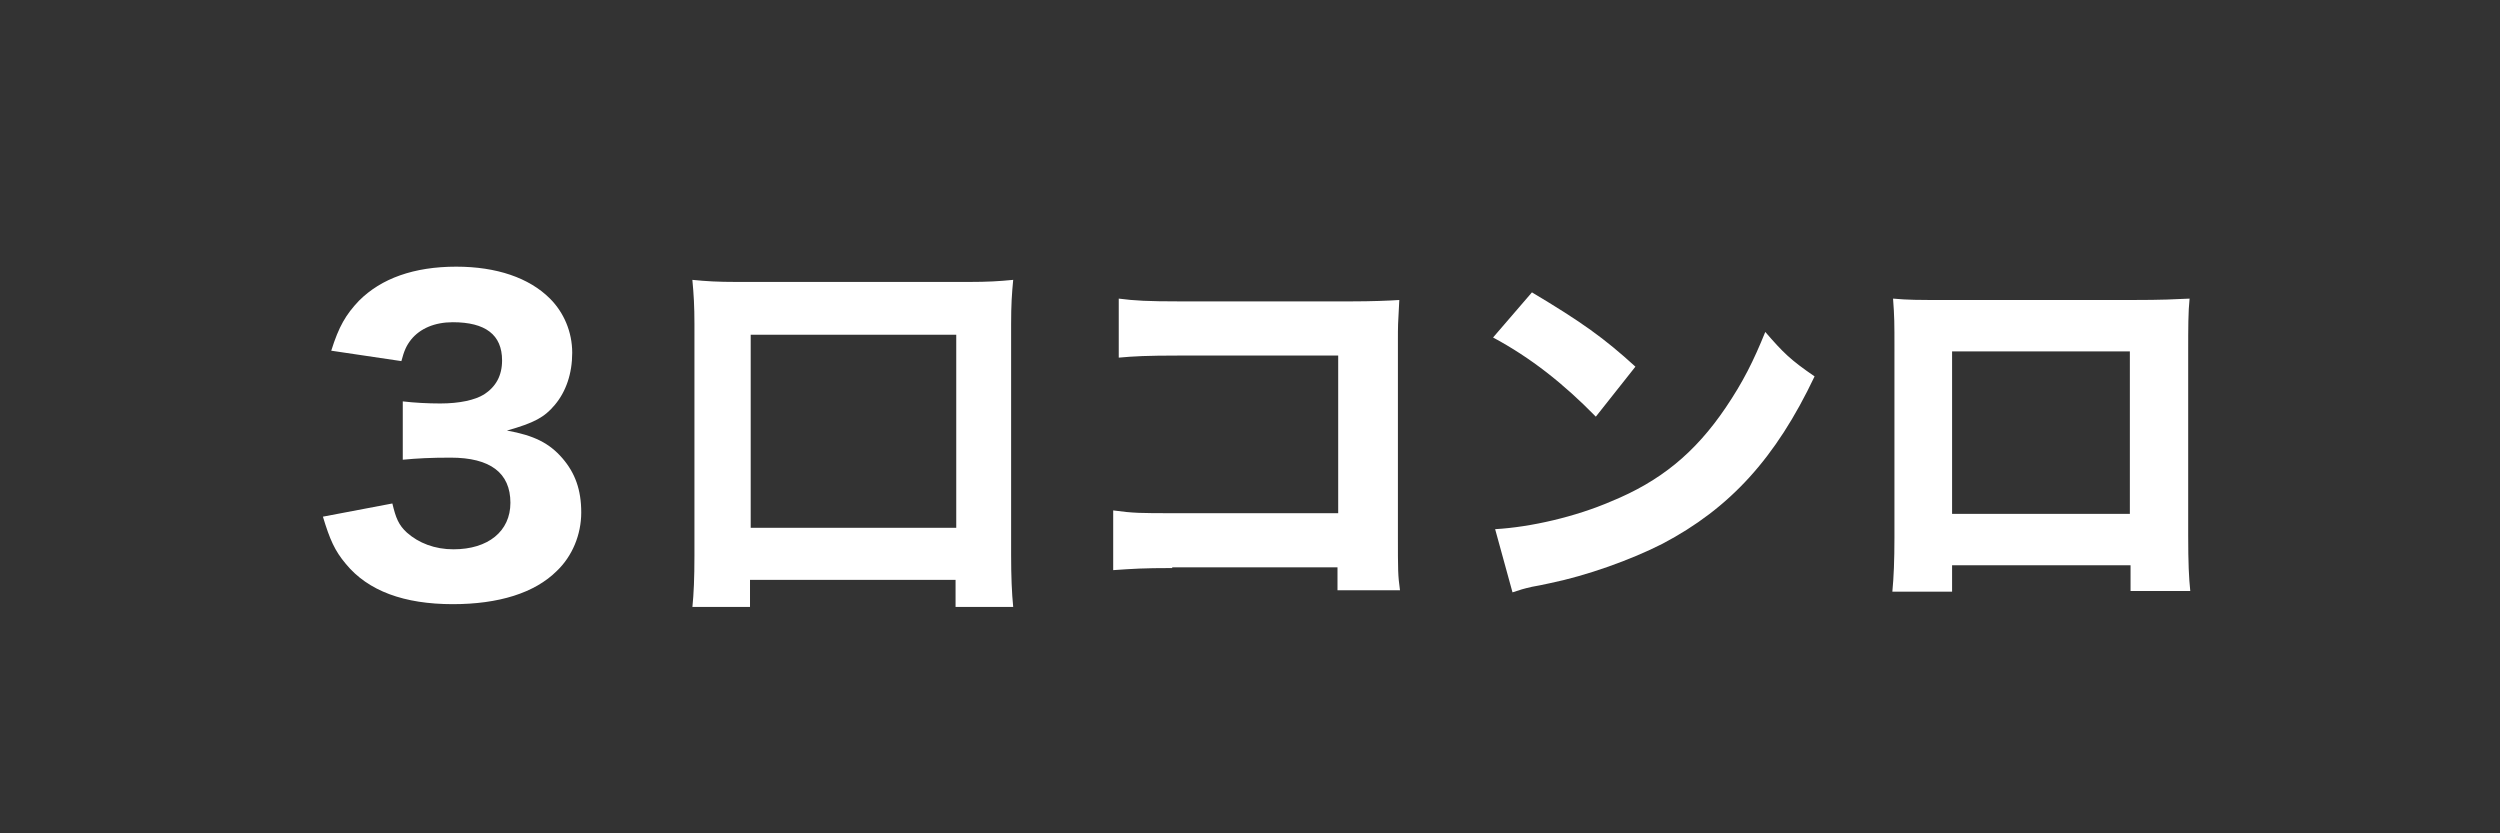
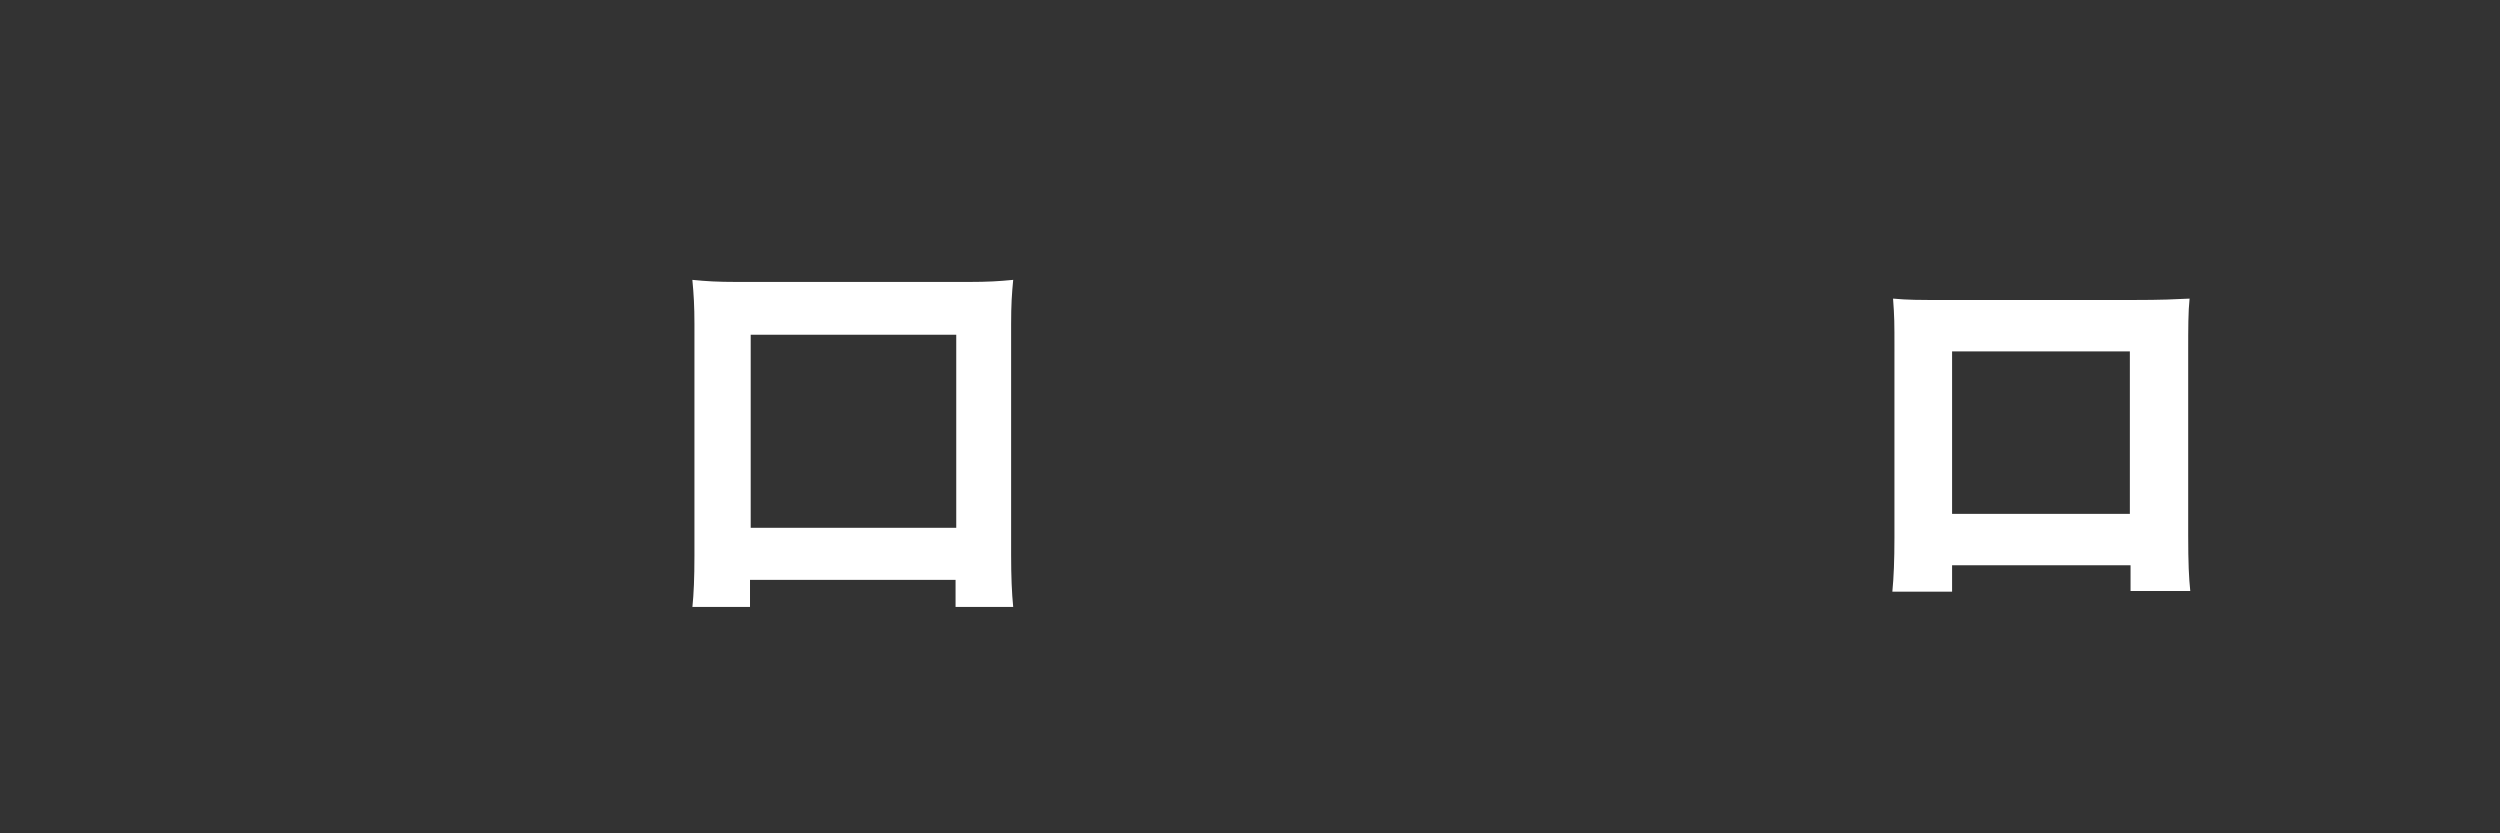
<svg xmlns="http://www.w3.org/2000/svg" version="1.1" x="0px" y="0px" viewBox="0 0 360 120" style="enable-background:new 0 0 360 120;" xml:space="preserve">
  <rect x="0" y="0" width="360" height="120" fill="#333333" stroke="none" />
  <g>
-     <path style="fill:#FFFFFF;" d="M56.5,72.5c0.5,2.1,0.9,3.1,2.1,4.2c1.7,1.5,4,2.4,6.7,2.4c5,0,8.2-2.6,8.2-6.7    c0-4.3-2.9-6.5-8.6-6.5c-2.9,0-4.8,0.1-6.9,0.3v-8.4c1.7,0.2,3.6,0.3,5.4,0.3c2.8,0,5-0.5,6.3-1.3c1.7-1.1,2.6-2.7,2.6-4.9    c0-3.7-2.4-5.5-7.1-5.5c-2.6,0-4.7,0.9-6,2.5c-0.7,0.9-1,1.6-1.4,3.1l-10.1-1.5c1.1-3.5,2.1-5.2,4-7.2c3.2-3.2,7.9-4.9,14-4.9    c5.8,0,10.5,1.6,13.5,4.6c2,2,3.2,4.8,3.2,7.8c0,3-0.9,5.6-2.5,7.5c-1.5,1.8-3,2.6-6.9,3.7c3.9,0.7,6.1,1.8,8,4    c1.8,2.1,2.7,4.5,2.7,7.8c0,3.2-1.3,6.3-3.5,8.4c-3.2,3.2-8.4,4.8-15,4.8c-7,0-12.2-1.9-15.4-5.8c-1.6-1.9-2.3-3.5-3.3-6.8    L56.5,72.5z" />
    <path style="fill:#FFFFFF;" d="M99.7,87.5c0.2-2,0.3-4.2,0.3-7.5V46.7c0-2.6-0.1-4.3-0.3-6.4c2,0.2,3.6,0.3,6.4,0.3h33.4    c2.7,0,4.4-0.1,6.4-0.3c-0.2,2.1-0.3,3.6-0.3,6.4v33.2c0,3.1,0.1,5.5,0.3,7.5h-8.3v-3.9h-29.6v3.9H99.7z M108.1,76h29.6V48.2    h-29.6V76z" />
-     <path style="fill:#FFFFFF;" d="M168.8,81.8c-4.2,0-5.6,0.1-8.5,0.3v-8.6c2.9,0.4,4,0.4,8.7,0.4h23.7V51.2h-22.9    c-4.7,0-6.5,0.1-8.7,0.3v-8.5c2.3,0.3,4.2,0.4,8.8,0.4h24.6c3,0,5.5-0.1,7-0.2c-0.2,3.6-0.2,3.6-0.2,6v27.7c0,5.4,0,5.9,0.3,8.1    h-9v-3.3H168.8z" />
-     <path style="fill:#FFFFFF;" d="M220.6,42.1c7.2,4.3,10.4,6.6,14.9,10.7l-5.7,7.2c-4.7-4.8-9.4-8.5-14.8-11.4L220.6,42.1z     M215.3,76.2c5.2-0.3,11.6-1.8,16.7-4c7.1-2.9,12.1-7,16.5-13.5c2.5-3.7,4-6.7,5.7-10.9c2.6,3,3.6,4,7.1,6.4    c-5.6,11.8-12.2,19-21.9,24.1c-4.5,2.3-10.9,4.6-16.3,5.7c-1.4,0.3-1.4,0.3-2.5,0.5c-1.3,0.3-1.6,0.4-2.8,0.8L215.3,76.2z" />
-     <path style="fill:#FFFFFF;" d="M281.1,81.4v3.8h-8.6c0.2-2.1,0.3-4.5,0.3-7.8V50.3c0-3.9,0-4.6-0.2-7.3c2.3,0.2,3.2,0.2,8.1,0.2    h26.2c4.7,0,6.1-0.1,8.4-0.2c-0.2,1.9-0.2,4.3-0.2,7.5v26.6c0,4,0.1,6.1,0.3,8h-8.6v-3.7H281.1z M306.7,50.6h-25.6V74h25.6V50.6z" />
+     <path style="fill:#FFFFFF;" d="M281.1,81.4v3.8h-8.6c0.2-2.1,0.3-4.5,0.3-7.8V50.3c0-3.9,0-4.6-0.2-7.3c2.3,0.2,3.2,0.2,8.1,0.2    h26.2c4.7,0,6.1-0.1,8.4-0.2c-0.2,1.9-0.2,4.3-0.2,7.5v26.6c0,4,0.1,6.1,0.3,8h-8.6v-3.7H281.1z M306.7,50.6h-25.6V74h25.6V50.6" />
  </g>
</svg>